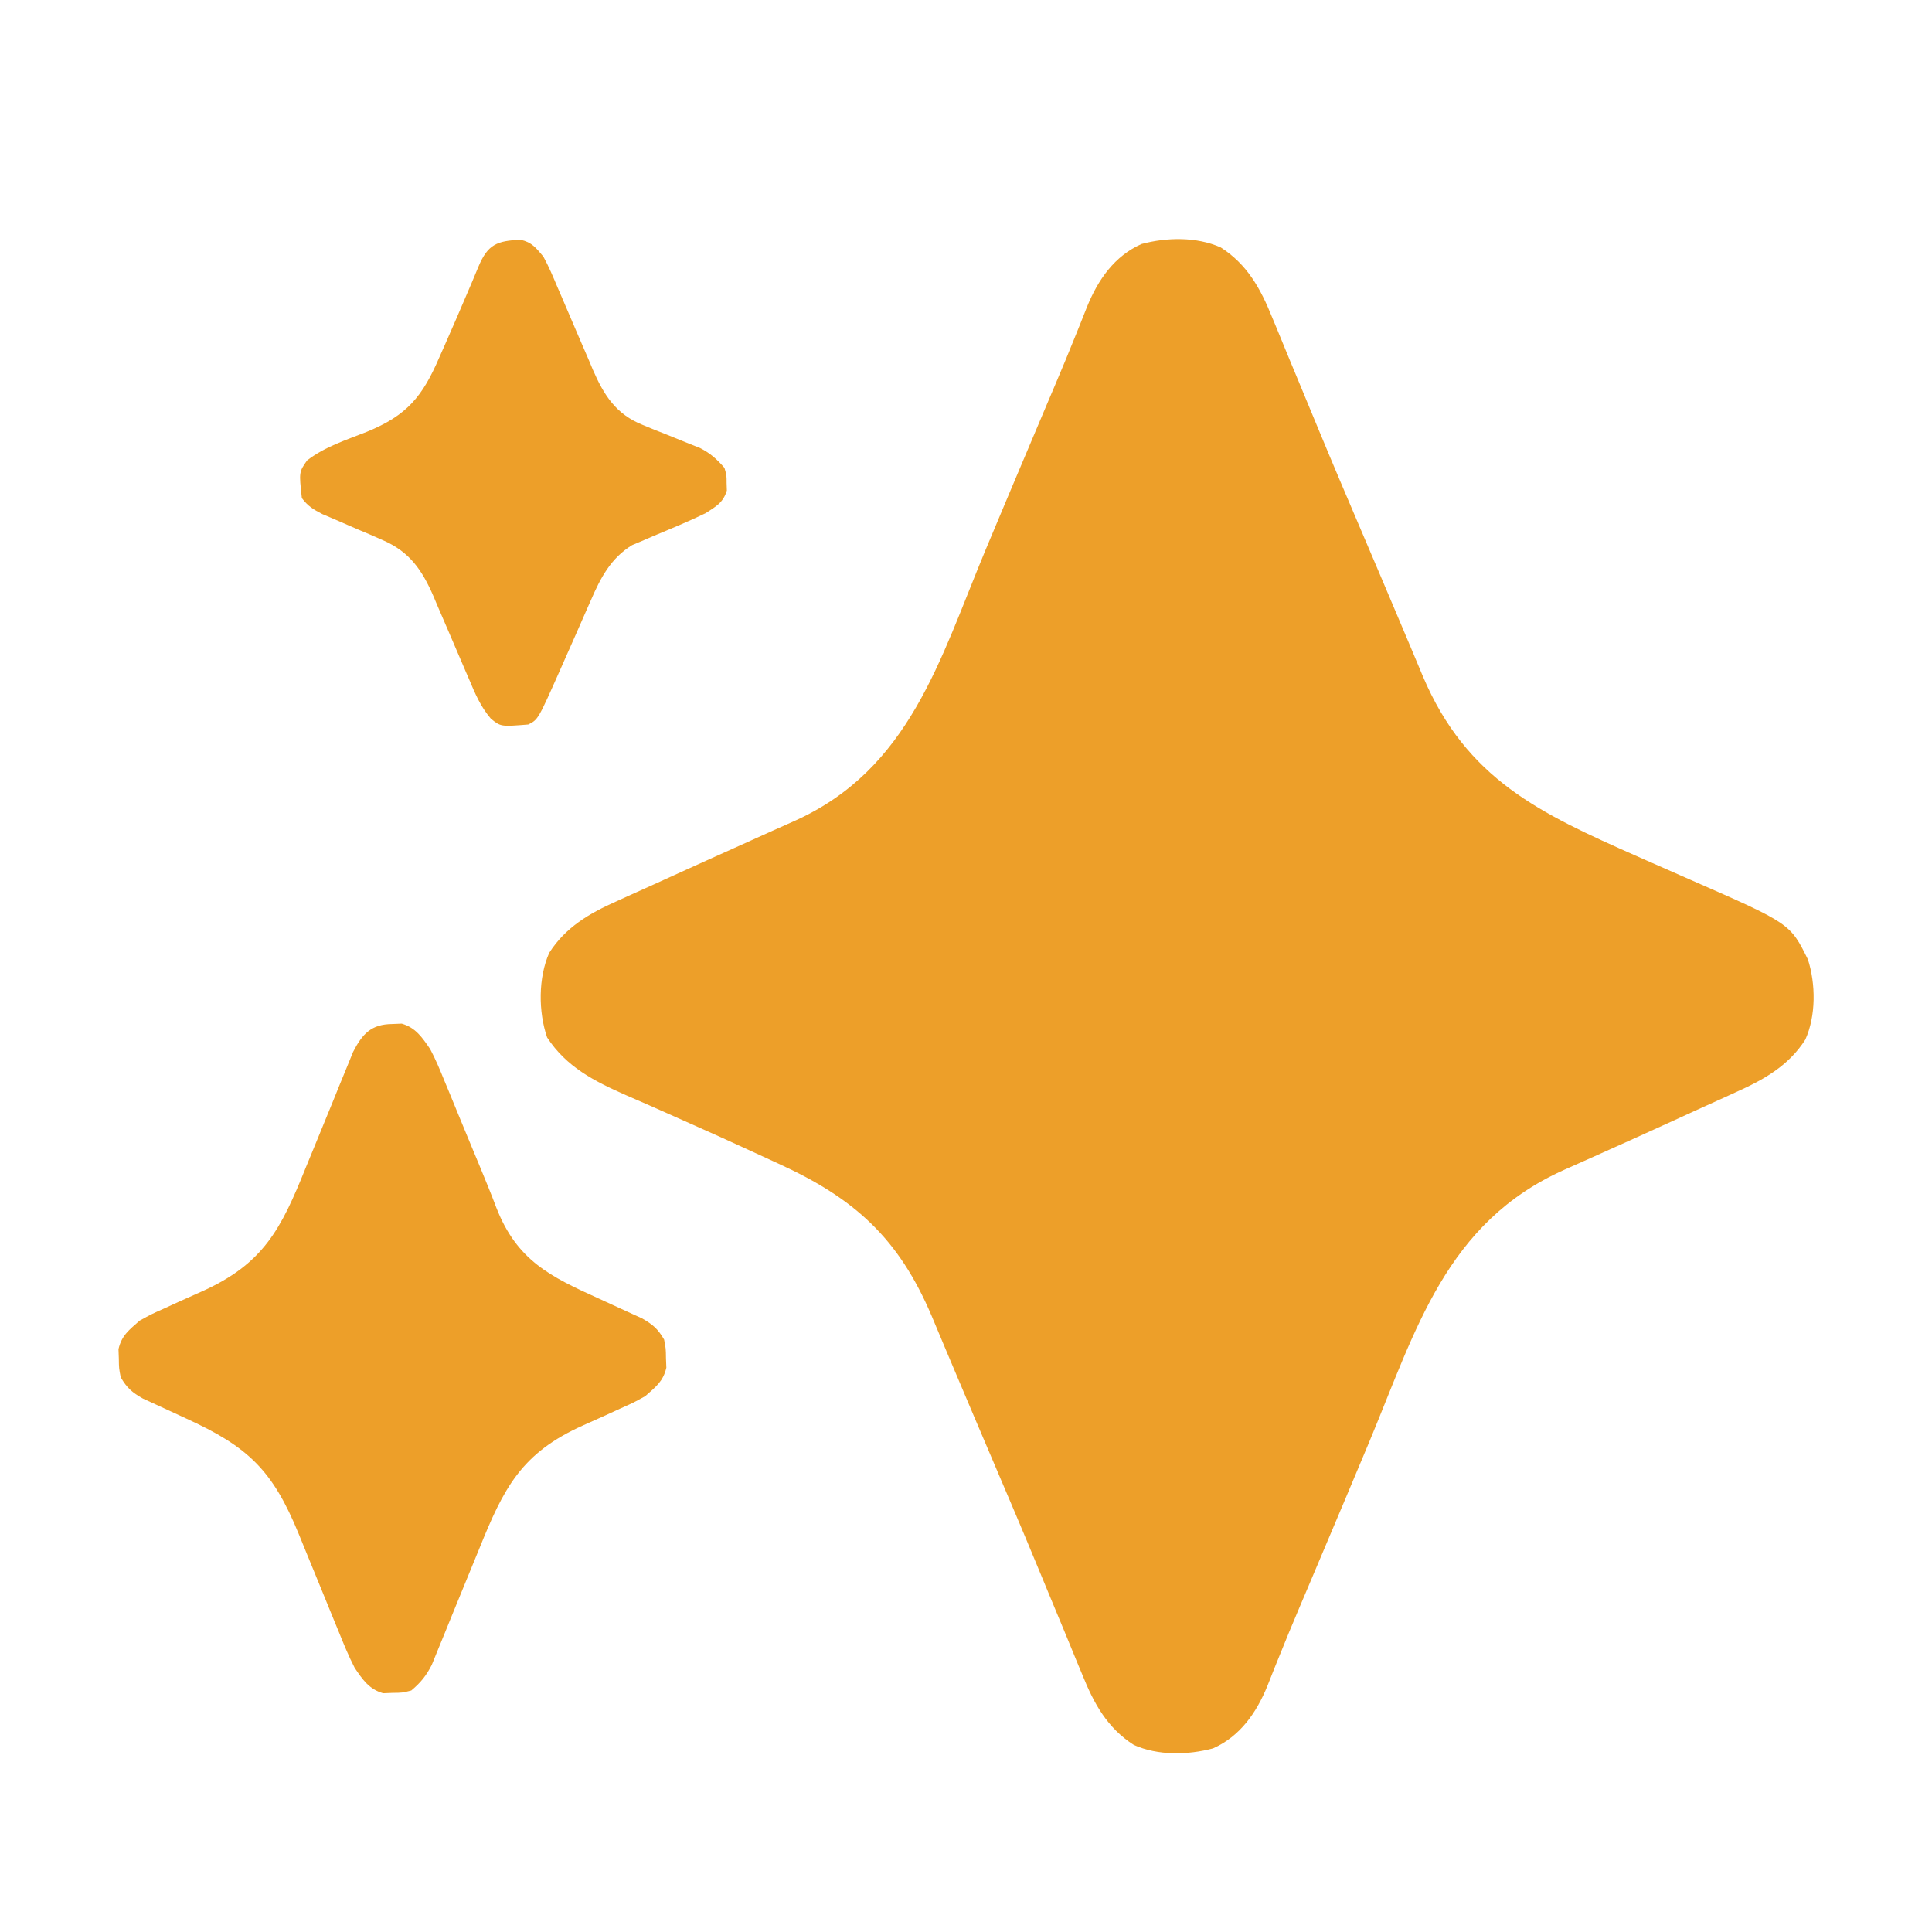
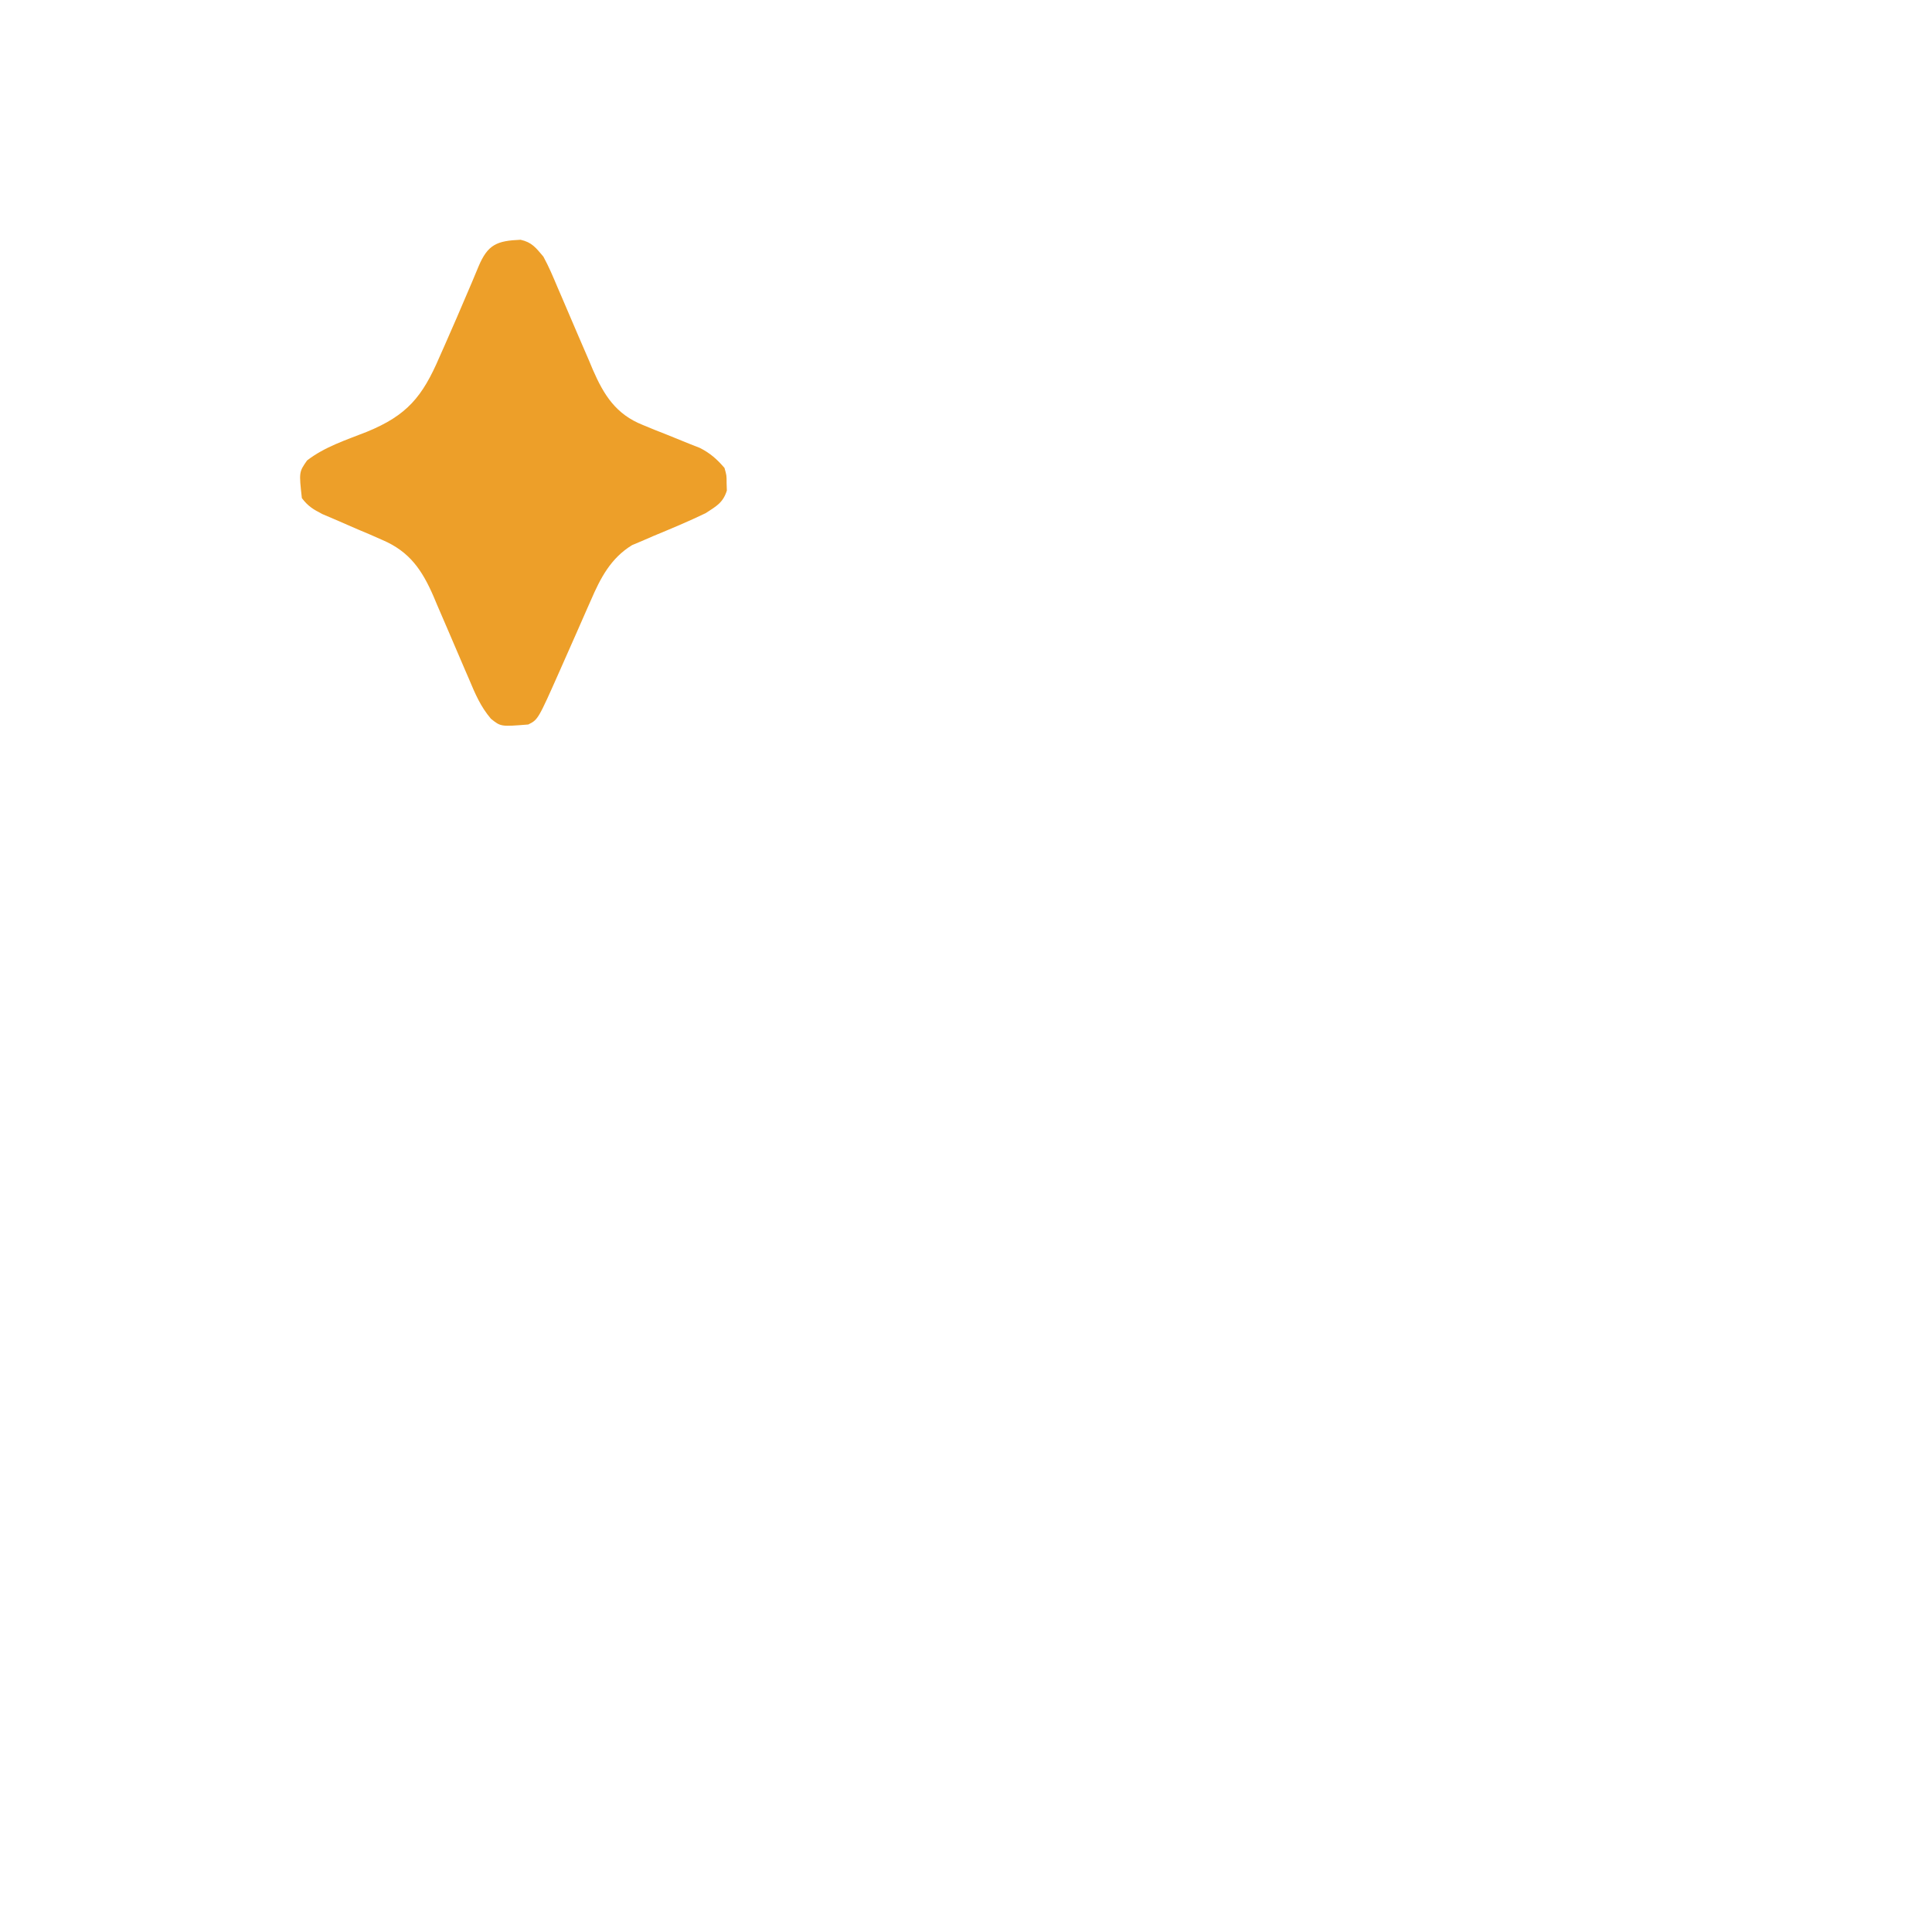
<svg xmlns="http://www.w3.org/2000/svg" width="100" height="100" viewBox="0 0 100 100" fill="none">
-   <path d="M63.183 12.805C64.562 13.688 65.251 14.947 65.848 16.43C65.919 16.602 65.991 16.774 66.065 16.951C66.299 17.513 66.529 18.077 66.759 18.64C66.923 19.035 67.087 19.429 67.251 19.823C67.587 20.632 67.922 21.441 68.257 22.251C68.99 24.023 69.742 25.787 70.495 27.551C70.7 28.033 70.905 28.514 71.11 28.996C71.242 29.305 71.374 29.614 71.505 29.924C71.869 30.778 72.231 31.634 72.591 32.49C72.752 32.874 72.914 33.257 73.076 33.641C73.267 34.093 73.457 34.547 73.646 35.001C75.907 40.335 79.694 42.092 84.735 44.321C84.966 44.423 84.966 44.423 85.201 44.527C85.979 44.871 86.758 45.214 87.537 45.555C92.66 47.802 92.66 47.802 93.579 49.666C93.987 50.936 93.998 52.58 93.444 53.809C92.574 55.169 91.293 55.885 89.853 56.529C89.686 56.605 89.52 56.682 89.348 56.761C88.818 57.003 88.287 57.243 87.755 57.483C87.409 57.641 87.062 57.8 86.716 57.959C85.314 58.6 83.909 59.234 82.501 59.864C82.325 59.943 82.148 60.022 81.966 60.103C81.632 60.253 81.297 60.402 80.962 60.55C74.851 63.283 73.294 68.816 70.877 74.623C70.057 76.591 69.225 78.554 68.395 80.518C68.163 81.066 67.932 81.613 67.701 82.161C67.552 82.514 67.402 82.866 67.252 83.219C66.888 84.079 66.529 84.941 66.182 85.808C66.115 85.975 66.047 86.143 65.977 86.315C65.851 86.627 65.727 86.939 65.605 87.253C65.04 88.641 64.193 89.871 62.786 90.496C61.48 90.845 59.941 90.876 58.69 90.32C57.311 89.438 56.622 88.178 56.026 86.695C55.954 86.523 55.882 86.351 55.808 86.174C55.574 85.612 55.344 85.049 55.114 84.485C54.95 84.09 54.786 83.696 54.622 83.302C54.286 82.493 53.951 81.684 53.616 80.874C52.883 79.102 52.131 77.338 51.378 75.574C51.173 75.092 50.968 74.611 50.763 74.129C50.631 73.82 50.499 73.511 50.368 73.202C50.004 72.347 49.642 71.492 49.282 70.635C49.121 70.251 48.959 69.868 48.797 69.484C48.606 69.032 48.416 68.578 48.227 68.124C46.519 64.096 44.241 62.027 40.279 60.224C39.904 60.053 39.531 59.881 39.158 59.708C37.91 59.131 36.657 58.565 35.4 58.009C34.816 57.751 34.233 57.491 33.651 57.231C33.236 57.048 32.82 56.867 32.404 56.687C30.771 55.968 29.322 55.233 28.319 53.699C27.861 52.374 27.856 50.599 28.429 49.316C29.271 47.997 30.507 47.273 31.907 46.653C32.062 46.582 32.217 46.512 32.376 46.439C32.874 46.212 33.374 45.988 33.873 45.764C34.218 45.608 34.562 45.451 34.906 45.294C36.161 44.723 37.418 44.157 38.676 43.592C39.122 43.392 39.568 43.191 40.013 42.989C40.389 42.82 40.765 42.652 41.142 42.485C47.088 39.808 48.651 34.135 50.996 28.502C51.816 26.534 52.648 24.571 53.478 22.608C53.709 22.06 53.941 21.512 54.172 20.964C54.321 20.611 54.471 20.259 54.621 19.906C54.986 19.046 55.344 18.184 55.691 17.317C55.759 17.15 55.826 16.982 55.896 16.81C56.022 16.498 56.146 16.186 56.268 15.872C56.833 14.484 57.68 13.254 59.087 12.629C60.393 12.28 61.932 12.249 63.183 12.805Z" fill="#ED9F29" />
-   <path d="M20.299 53.003C20.462 52.996 20.625 52.99 20.793 52.983C21.517 53.191 21.852 53.698 22.264 54.297C22.548 54.83 22.776 55.379 23.002 55.939C23.1 56.174 23.1 56.174 23.2 56.413C23.407 56.911 23.611 57.411 23.815 57.91C23.951 58.239 24.087 58.569 24.223 58.898C24.323 59.139 24.323 59.139 24.425 59.386C24.558 59.707 24.692 60.029 24.826 60.35C25.125 61.07 25.419 61.79 25.694 62.518C26.762 65.244 28.472 66.073 31.017 67.224C31.405 67.401 31.793 67.578 32.179 67.758C32.527 67.919 32.877 68.078 33.226 68.237C33.788 68.555 34.053 68.783 34.374 69.336C34.465 69.805 34.465 69.805 34.471 70.3C34.48 70.545 34.48 70.545 34.49 70.794C34.322 71.51 33.943 71.782 33.397 72.266C32.788 72.603 32.788 72.603 32.111 72.904C31.862 73.019 31.613 73.133 31.365 73.247C30.978 73.422 30.591 73.596 30.203 73.768C26.974 75.206 26.073 77.016 24.791 80.2C24.657 80.528 24.523 80.855 24.388 81.182C24.127 81.818 23.866 82.455 23.606 83.091C23.544 83.241 23.483 83.391 23.42 83.546C23.303 83.831 23.187 84.117 23.072 84.403C22.919 84.783 22.763 85.161 22.607 85.539C22.521 85.75 22.436 85.96 22.347 86.177C22.058 86.741 21.772 87.094 21.288 87.5C20.819 87.618 20.819 87.618 20.323 87.622C20.161 87.629 19.998 87.635 19.83 87.642C19.102 87.433 18.767 86.933 18.358 86.328C18.042 85.716 17.785 85.085 17.528 84.445C17.454 84.265 17.379 84.085 17.303 83.899C17.067 83.326 16.833 82.752 16.6 82.178C16.367 81.606 16.133 81.035 15.898 80.465C15.752 80.111 15.608 79.756 15.464 79.401C14.107 76.084 12.84 74.883 9.618 73.413C9.105 73.179 8.594 72.942 8.083 72.704C7.745 72.549 7.745 72.549 7.399 72.391C6.837 72.072 6.57 71.843 6.249 71.289C6.157 70.82 6.157 70.82 6.151 70.325C6.145 70.162 6.139 69.999 6.133 69.831C6.3 69.116 6.679 68.843 7.225 68.359C7.834 68.022 7.834 68.022 8.512 67.721C8.76 67.607 9.009 67.492 9.258 67.378C9.645 67.203 10.032 67.029 10.42 66.858C13.649 65.419 14.55 63.609 15.831 60.425C15.965 60.097 16.1 59.77 16.235 59.443C16.496 58.807 16.757 58.17 17.017 57.534C17.078 57.384 17.14 57.234 17.203 57.08C17.319 56.794 17.435 56.508 17.55 56.222C17.704 55.842 17.859 55.464 18.016 55.086C18.101 54.875 18.187 54.665 18.275 54.448C18.758 53.508 19.22 53.013 20.299 53.003Z" fill="#ED9F29" />
  <path d="M26.946 12.41C27.536 12.544 27.732 12.82 28.124 13.281C28.403 13.79 28.626 14.319 28.85 14.854C28.916 15.007 28.982 15.159 29.05 15.316C29.33 15.963 29.607 16.613 29.883 17.263C30.087 17.738 30.292 18.213 30.498 18.687C30.559 18.833 30.619 18.978 30.682 19.128C31.256 20.449 31.881 21.445 33.276 21.998C33.472 22.079 33.668 22.16 33.87 22.243C34.073 22.323 34.276 22.403 34.484 22.485C34.888 22.647 35.291 22.81 35.693 22.975C35.871 23.045 36.049 23.116 36.233 23.188C36.769 23.464 37.106 23.764 37.499 24.219C37.61 24.609 37.61 24.609 37.609 25C37.613 25.129 37.618 25.258 37.622 25.391C37.422 26.025 37.08 26.199 36.523 26.562C35.627 26.995 34.709 27.375 33.791 27.756C33.605 27.837 33.419 27.918 33.227 28.001C33.058 28.072 32.889 28.143 32.716 28.216C31.613 28.891 31.081 29.916 30.583 31.071C30.526 31.2 30.468 31.329 30.409 31.462C30.228 31.871 30.049 32.281 29.87 32.69C29.632 33.229 29.394 33.768 29.155 34.306C29.099 34.434 29.042 34.562 28.984 34.693C27.85 37.247 27.85 37.247 27.343 37.5C25.923 37.614 25.923 37.614 25.41 37.202C24.872 36.569 24.593 35.907 24.274 35.145C24.175 34.917 24.175 34.917 24.074 34.684C23.793 34.036 23.517 33.387 23.24 32.737C23.037 32.261 22.831 31.787 22.626 31.312C22.565 31.167 22.504 31.022 22.441 30.872C21.853 29.517 21.207 28.554 19.798 27.952C19.592 27.861 19.386 27.771 19.174 27.677C18.962 27.587 18.749 27.497 18.53 27.405C18.105 27.222 17.682 27.038 17.259 26.853C17.071 26.774 16.884 26.694 16.692 26.612C16.225 26.374 15.937 26.199 15.624 25.781C15.475 24.433 15.475 24.433 15.894 23.833C16.811 23.124 17.913 22.776 18.984 22.352C21.067 21.501 21.863 20.536 22.741 18.494C22.834 18.286 22.926 18.078 23.021 17.863C23.439 16.921 23.846 15.974 24.249 15.026C24.311 14.882 24.373 14.738 24.436 14.589C24.548 14.327 24.658 14.063 24.766 13.798C25.248 12.653 25.718 12.462 26.946 12.41Z" fill="#ED9F29" />
</svg>